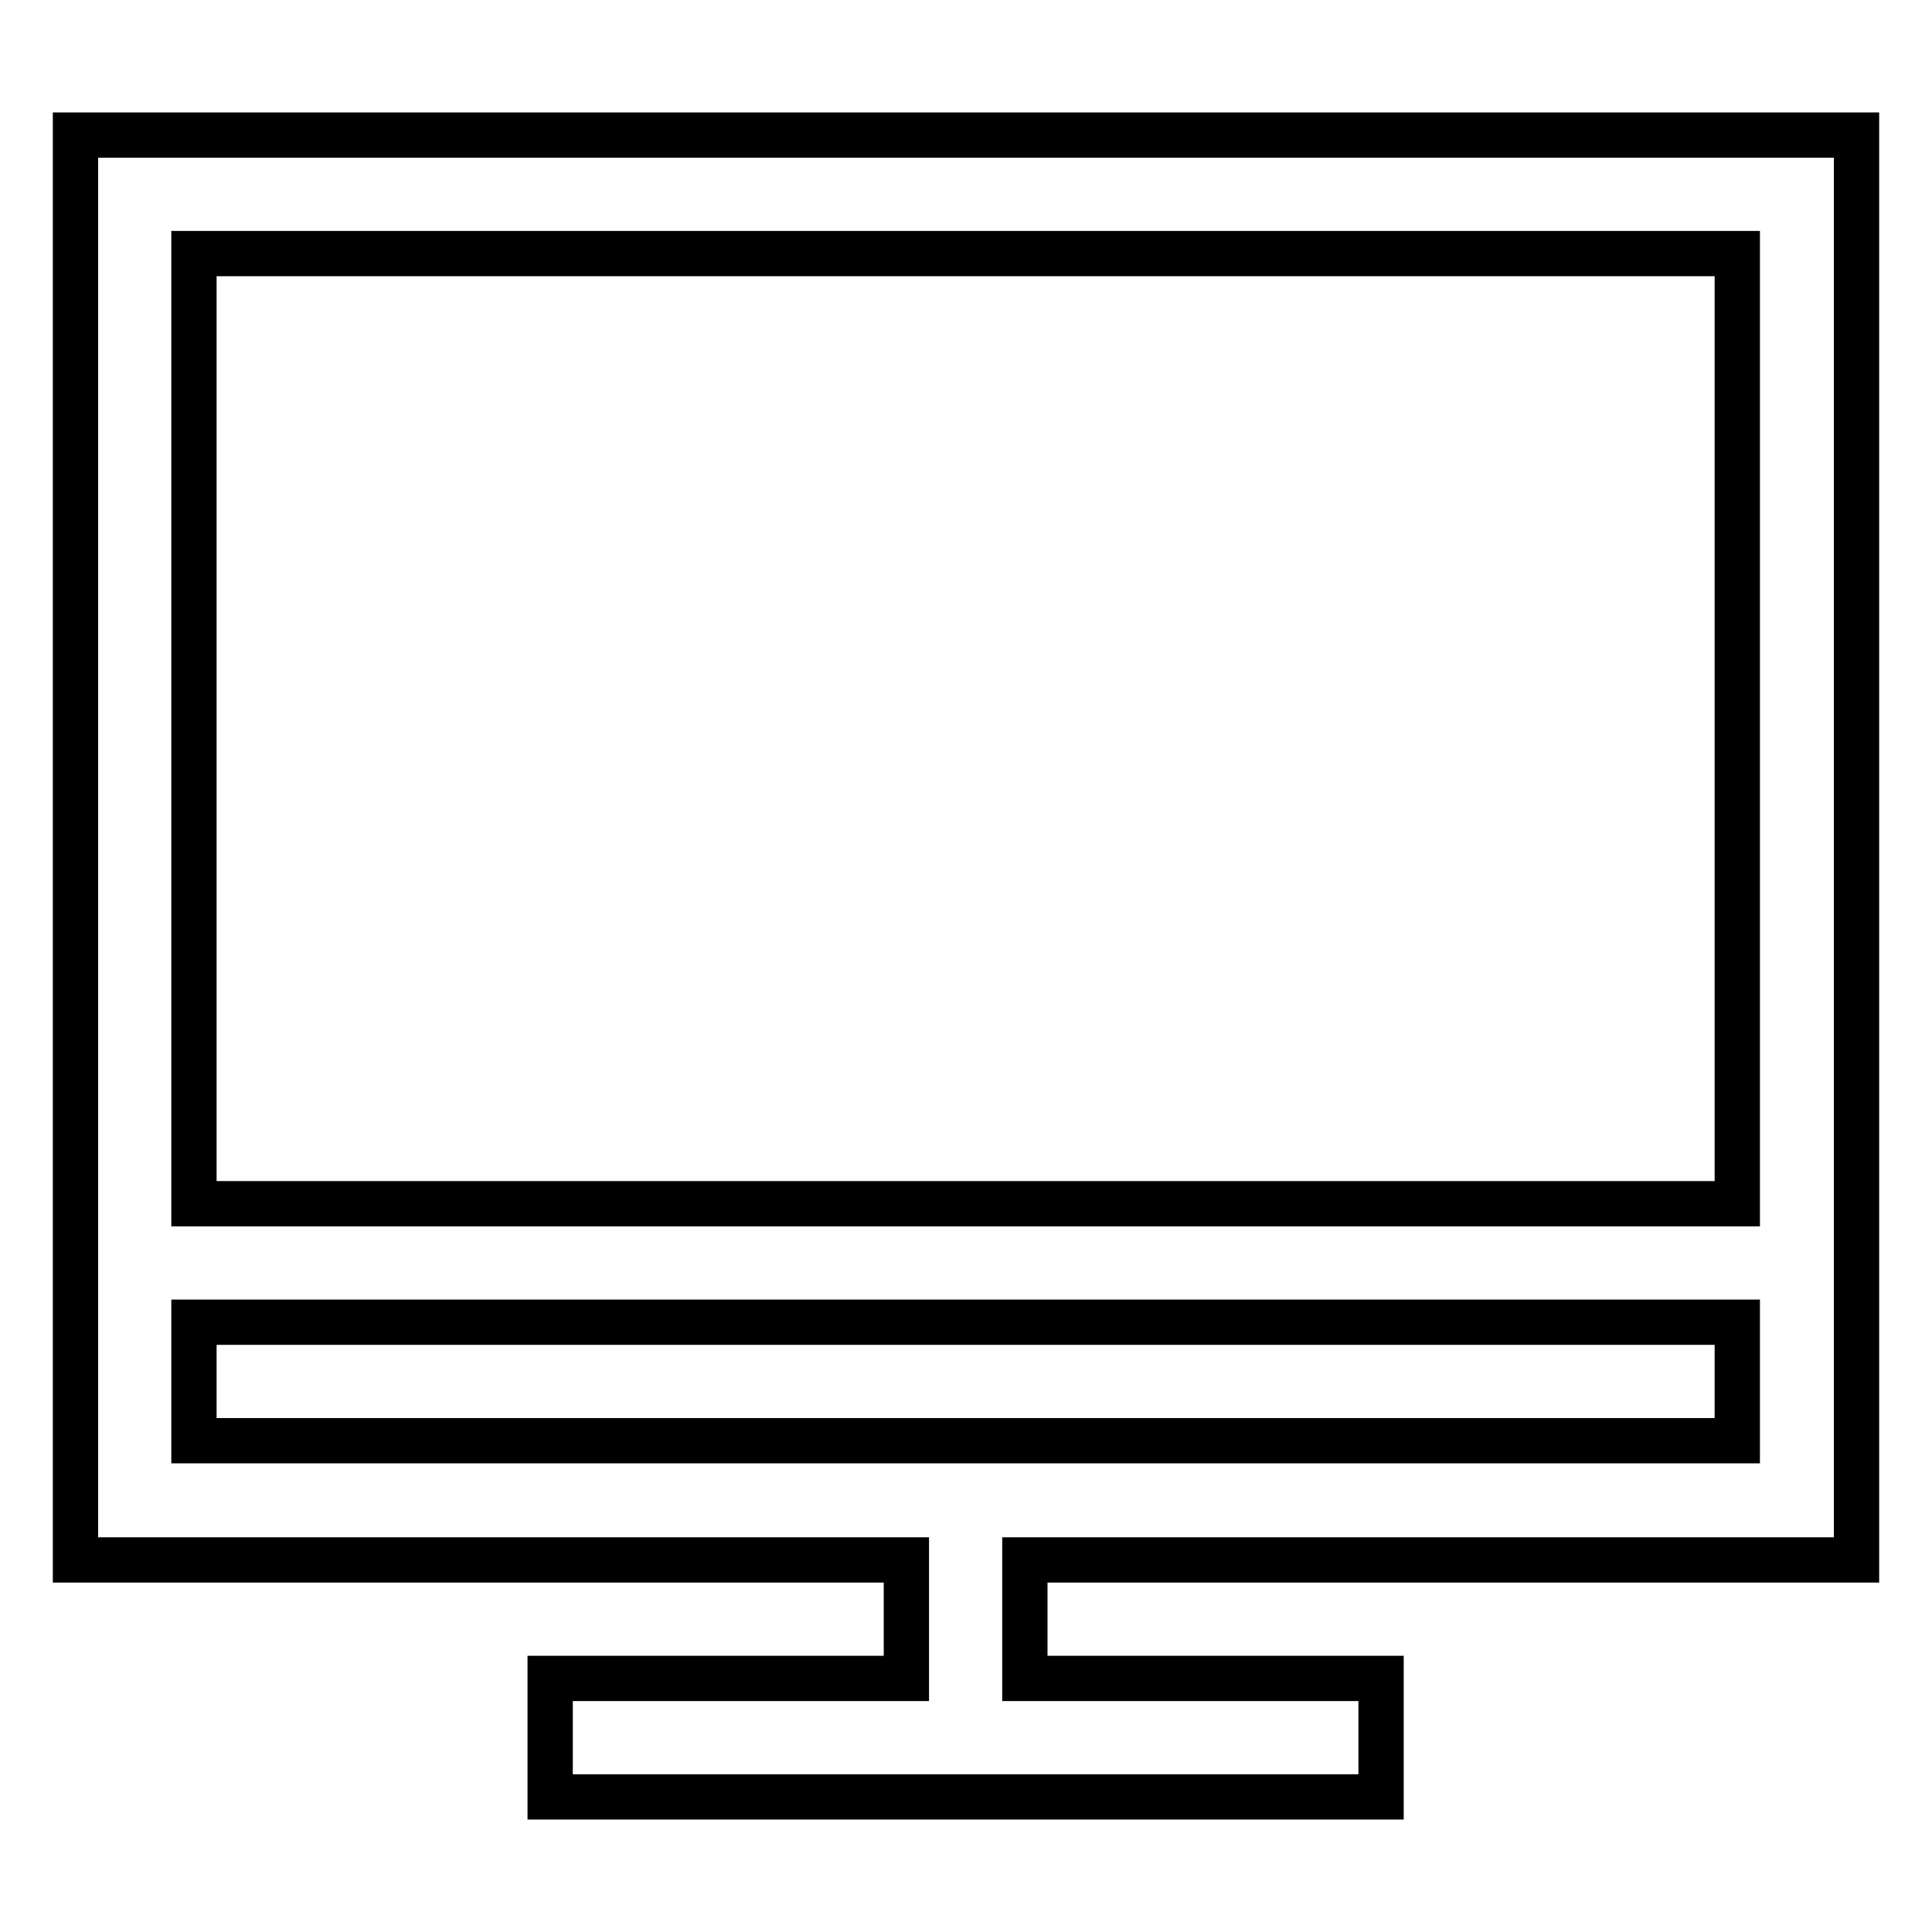
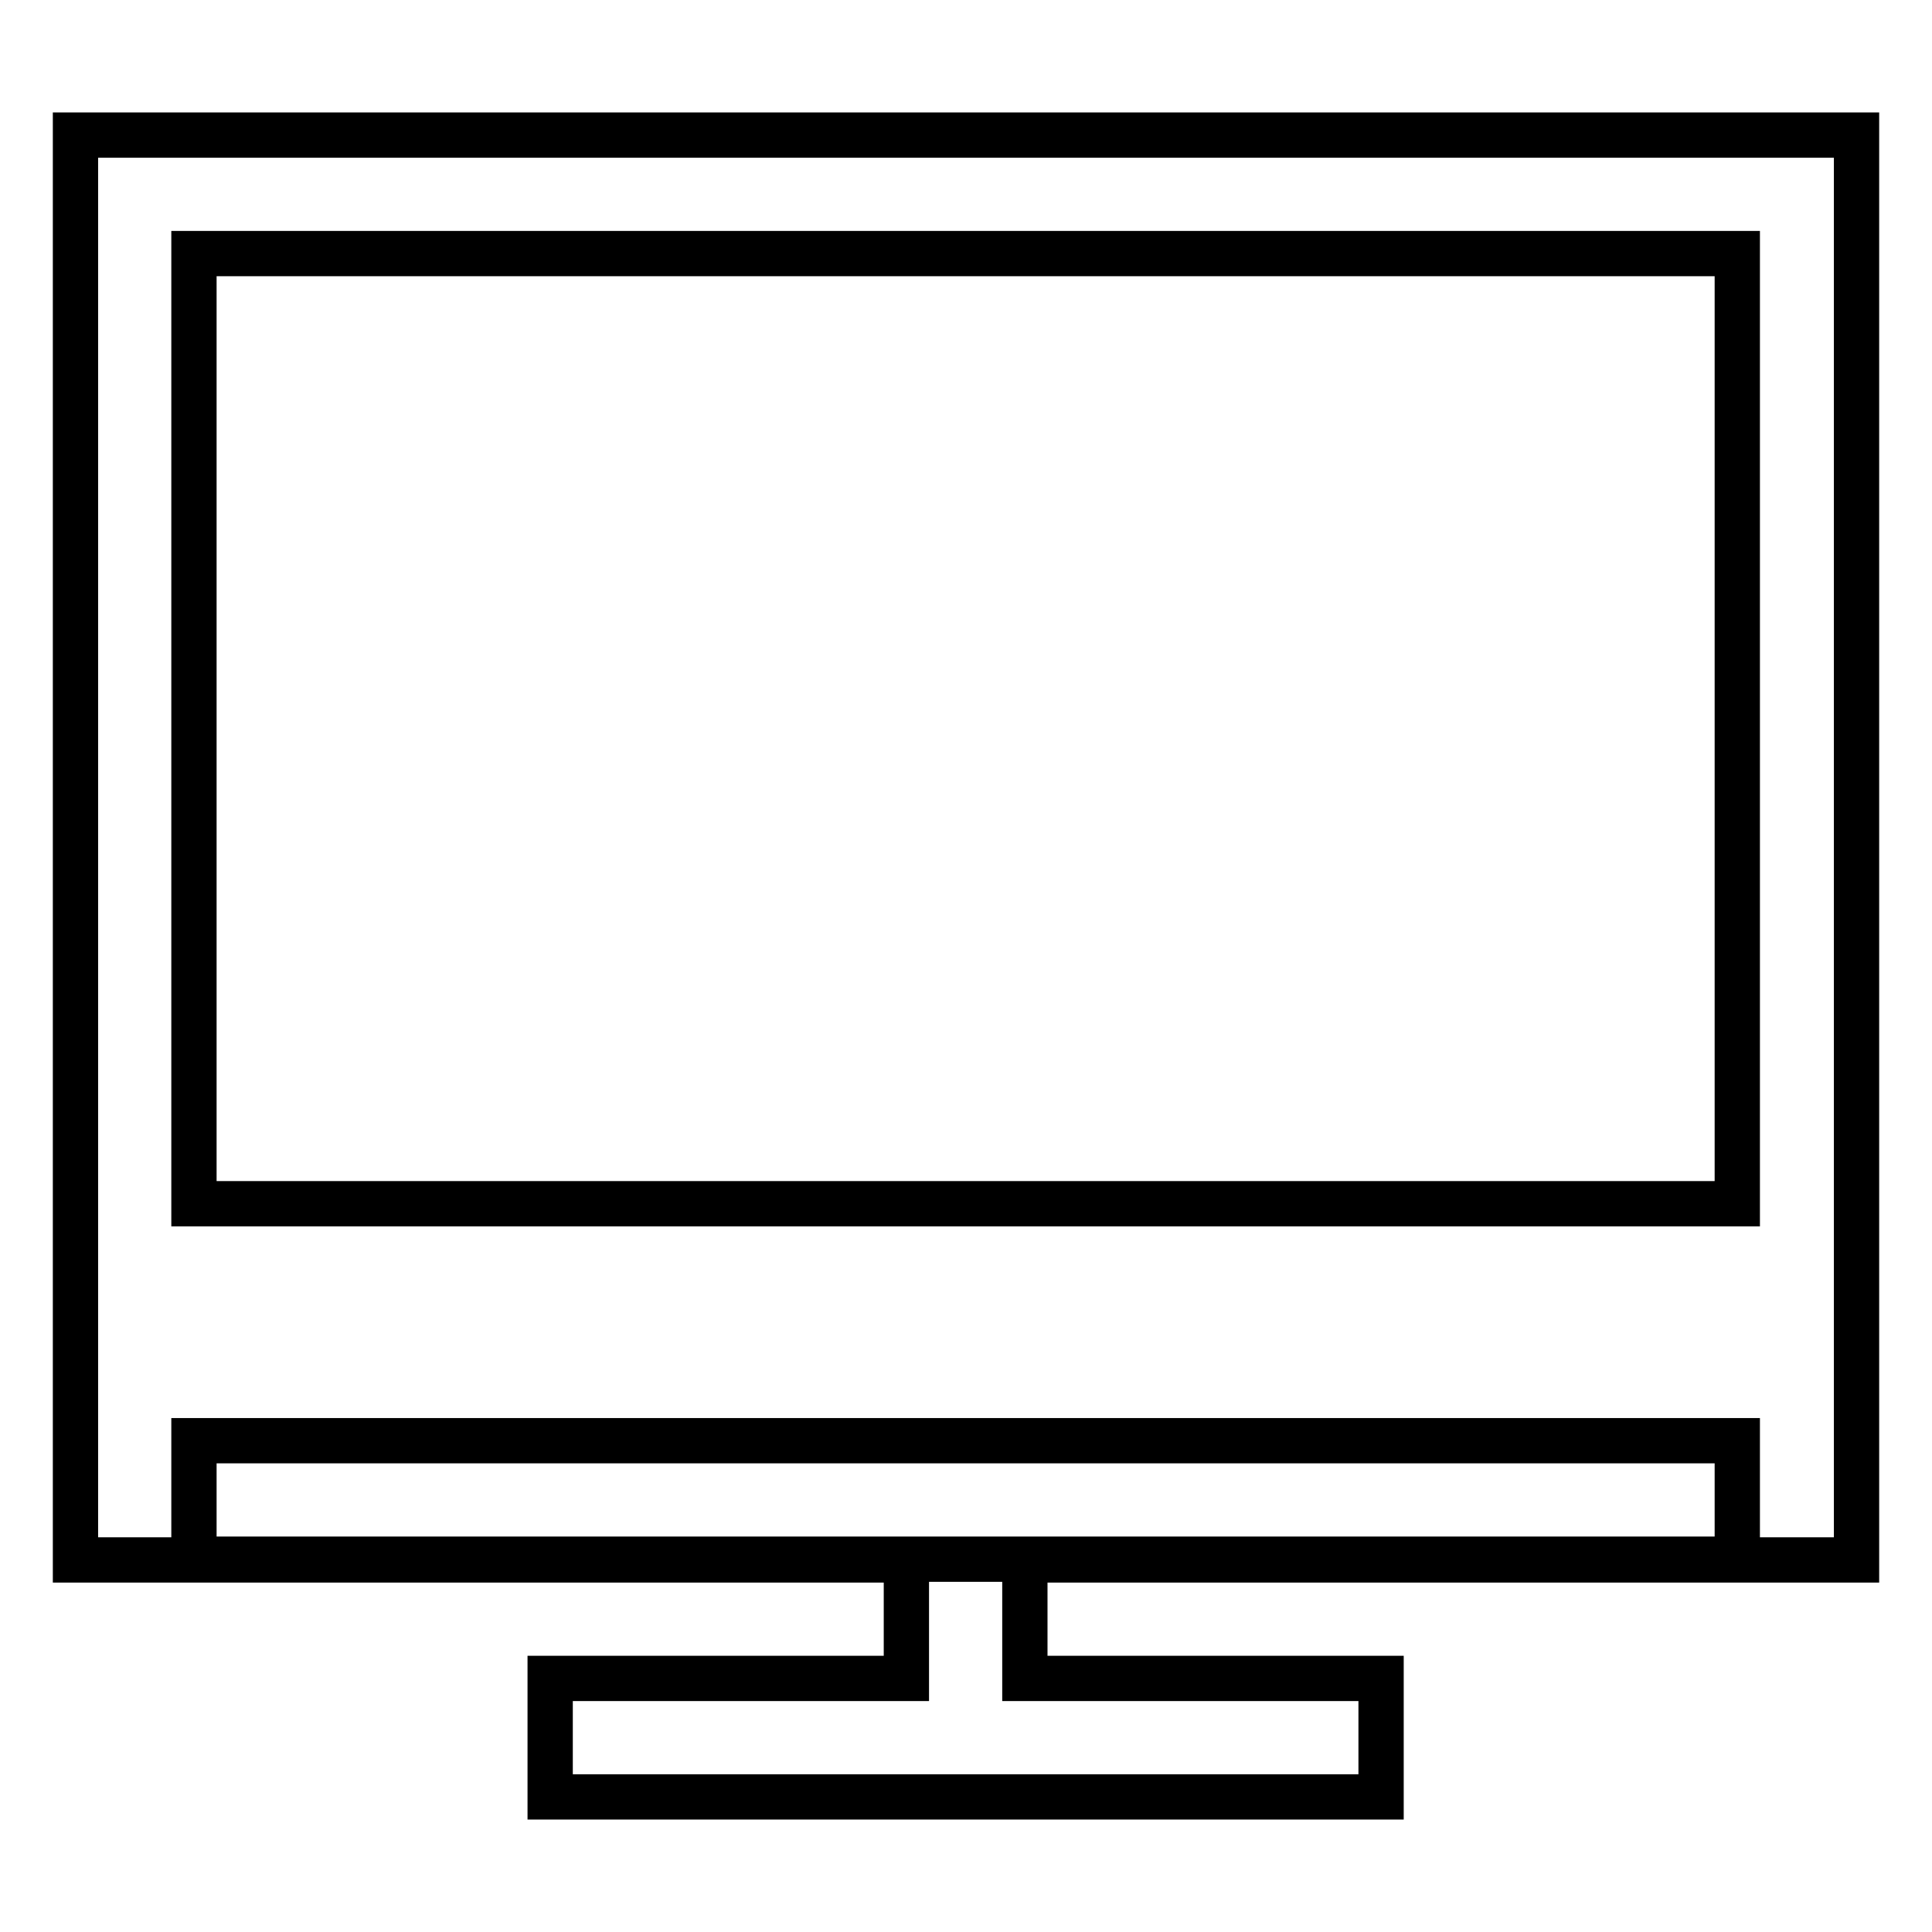
<svg xmlns="http://www.w3.org/2000/svg" version="1.1" x="0px" y="0px" viewBox="0 0 256 256" enable-background="new 0 0 256 256" xml:space="preserve">
  <g>
-     <path stroke-width="6" fill-opacity="0" stroke="#000000" d="M246,206.7V17.9H10v188.8h110.1v15.7H72.9v15.7h110.1v-15.7h-47.2v-15.7H246z M25.7,33.6h204.5v125.9H25.7 V33.6z M25.7,190.9v-15.7h204.5v15.7H25.7z" />
+     <path stroke-width="6" fill-opacity="0" stroke="#000000" d="M246,206.7V17.9H10v188.8h110.1v15.7H72.9v15.7h110.1v-15.7h-47.2v-15.7H246z M25.7,33.6h204.5v125.9H25.7 V33.6z M25.7,190.9h204.5v15.7H25.7z" />
  </g>
</svg>